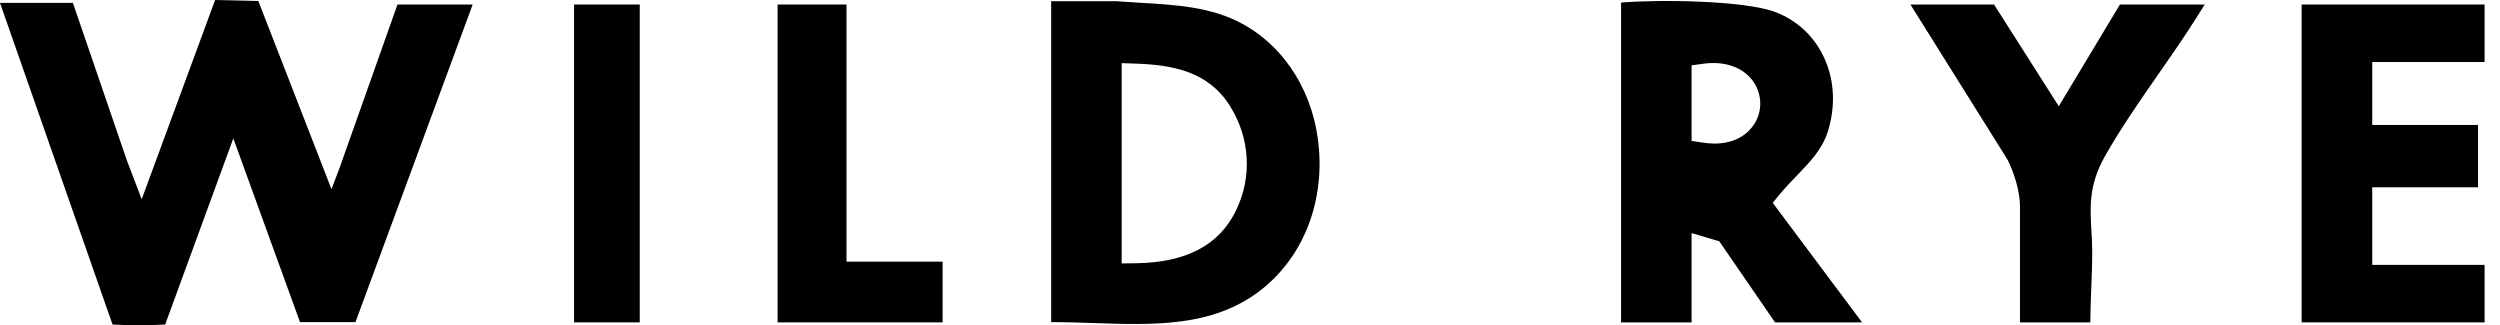
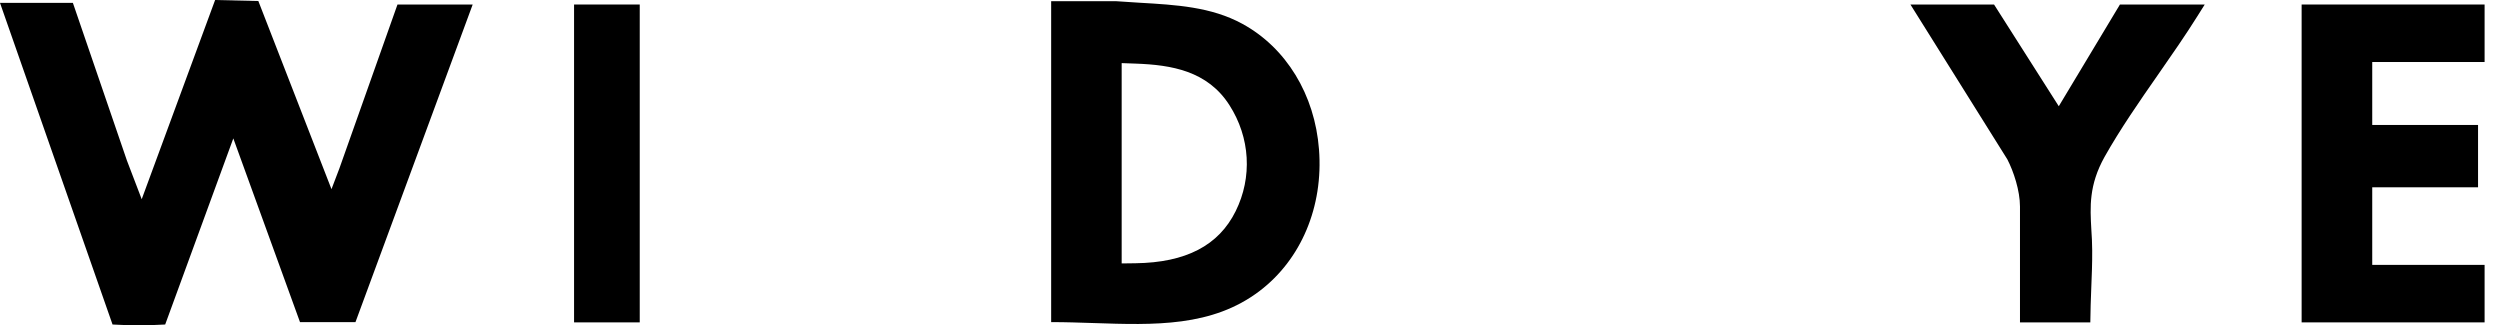
<svg xmlns="http://www.w3.org/2000/svg" width="123" height="16" viewBox="0 0 123 16" fill="none">
  <path d="M23.256 0.222L17.489 15.848H14.76L11.479 6.809L8.127 15.966C7.487 16.012 6.169 16.012 5.537 15.966L0 0.142H3.586L6.244 7.897L6.972 9.801L10.584 0L12.71 0.05L16.309 9.307L16.698 8.286L19.556 0.222H23.256Z" fill="#1B2226" style="fill:#1B2226;fill:color(display-p3 0.106 0.133 0.149);fill-opacity:1;" />
  <path d="M64.895 7.353C64.69 4.658 63.28 2.344 61.116 1.168C59.593 0.339 57.877 0.239 56.061 0.134C55.676 0.109 55.291 0.088 54.91 0.059H51.717V15.848H51.759C52.437 15.848 53.127 15.873 53.797 15.894C56.801 15.995 59.643 16.091 61.978 14.312C64.02 12.76 65.113 10.157 64.895 7.353ZM60.794 10.391C59.957 12.082 58.342 12.919 55.864 12.952L55.186 12.961V3.105L55.881 3.13C57.634 3.193 59.409 3.486 60.488 5.173C61.51 6.767 61.623 8.721 60.794 10.391Z" fill="#1B2226" style="fill:#1B2226;fill:color(display-p3 0.106 0.133 0.149);fill-opacity:1;" />
-   <path d="M87.219 9.981L87.549 9.575C87.829 9.236 88.123 8.931 88.407 8.638C89.064 7.956 89.633 7.365 89.914 6.516C90.73 4.013 89.633 1.469 87.361 0.598C85.858 0.021 81.648 -0.033 79.757 0.126V15.861H83.226V11.467L84.59 11.873L87.332 15.861H91.613L87.219 9.981ZM86.302 6.114C85.904 6.729 85.206 7.064 84.348 7.064C84.168 7.064 83.984 7.047 83.795 7.018L83.226 6.934V3.214L83.804 3.135C84.896 2.984 85.833 3.335 86.31 4.084C86.704 4.704 86.704 5.503 86.302 6.114Z" fill="#1B2226" style="fill:#1B2226;fill:color(display-p3 0.106 0.133 0.149);fill-opacity:1;" />
  <path d="M116.714 3.051V6.148H121.92V9.215H116.714V13.032H122.242V15.861H113.24V0.222H122.242V3.051H116.714Z" fill="#1B2226" style="fill:#1B2226;fill:color(display-p3 0.106 0.133 0.149);fill-opacity:1;" />
  <path d="M108.473 0.222C108.406 0.335 108.335 0.448 108.26 0.561L108.113 0.795C107.531 1.724 106.858 2.695 106.201 3.637C105.267 4.976 104.305 6.365 103.543 7.721C102.769 9.111 102.832 10.174 102.894 11.295C102.915 11.617 102.936 11.952 102.936 12.325C102.941 12.94 102.915 13.576 102.89 14.187C102.869 14.735 102.848 15.296 102.844 15.861H99.383V10.161C99.383 9.383 99.07 8.433 98.76 7.838L93.993 0.222H98.107L101.292 5.227L104.301 0.222H108.473Z" fill="#1B2226" style="fill:#1B2226;fill:color(display-p3 0.106 0.133 0.149);fill-opacity:1;" />
-   <path d="M46.377 12.873V15.861H38.258V0.222H41.648V12.873H46.377Z" fill="#1B2226" style="fill:#1B2226;fill:color(display-p3 0.106 0.133 0.149);fill-opacity:1;" />
  <path d="M31.475 0.222H28.244V15.861H31.475V0.222Z" fill="#1B2226" style="fill:#1B2226;fill:color(display-p3 0.106 0.133 0.149);fill-opacity:1;" />
</svg>